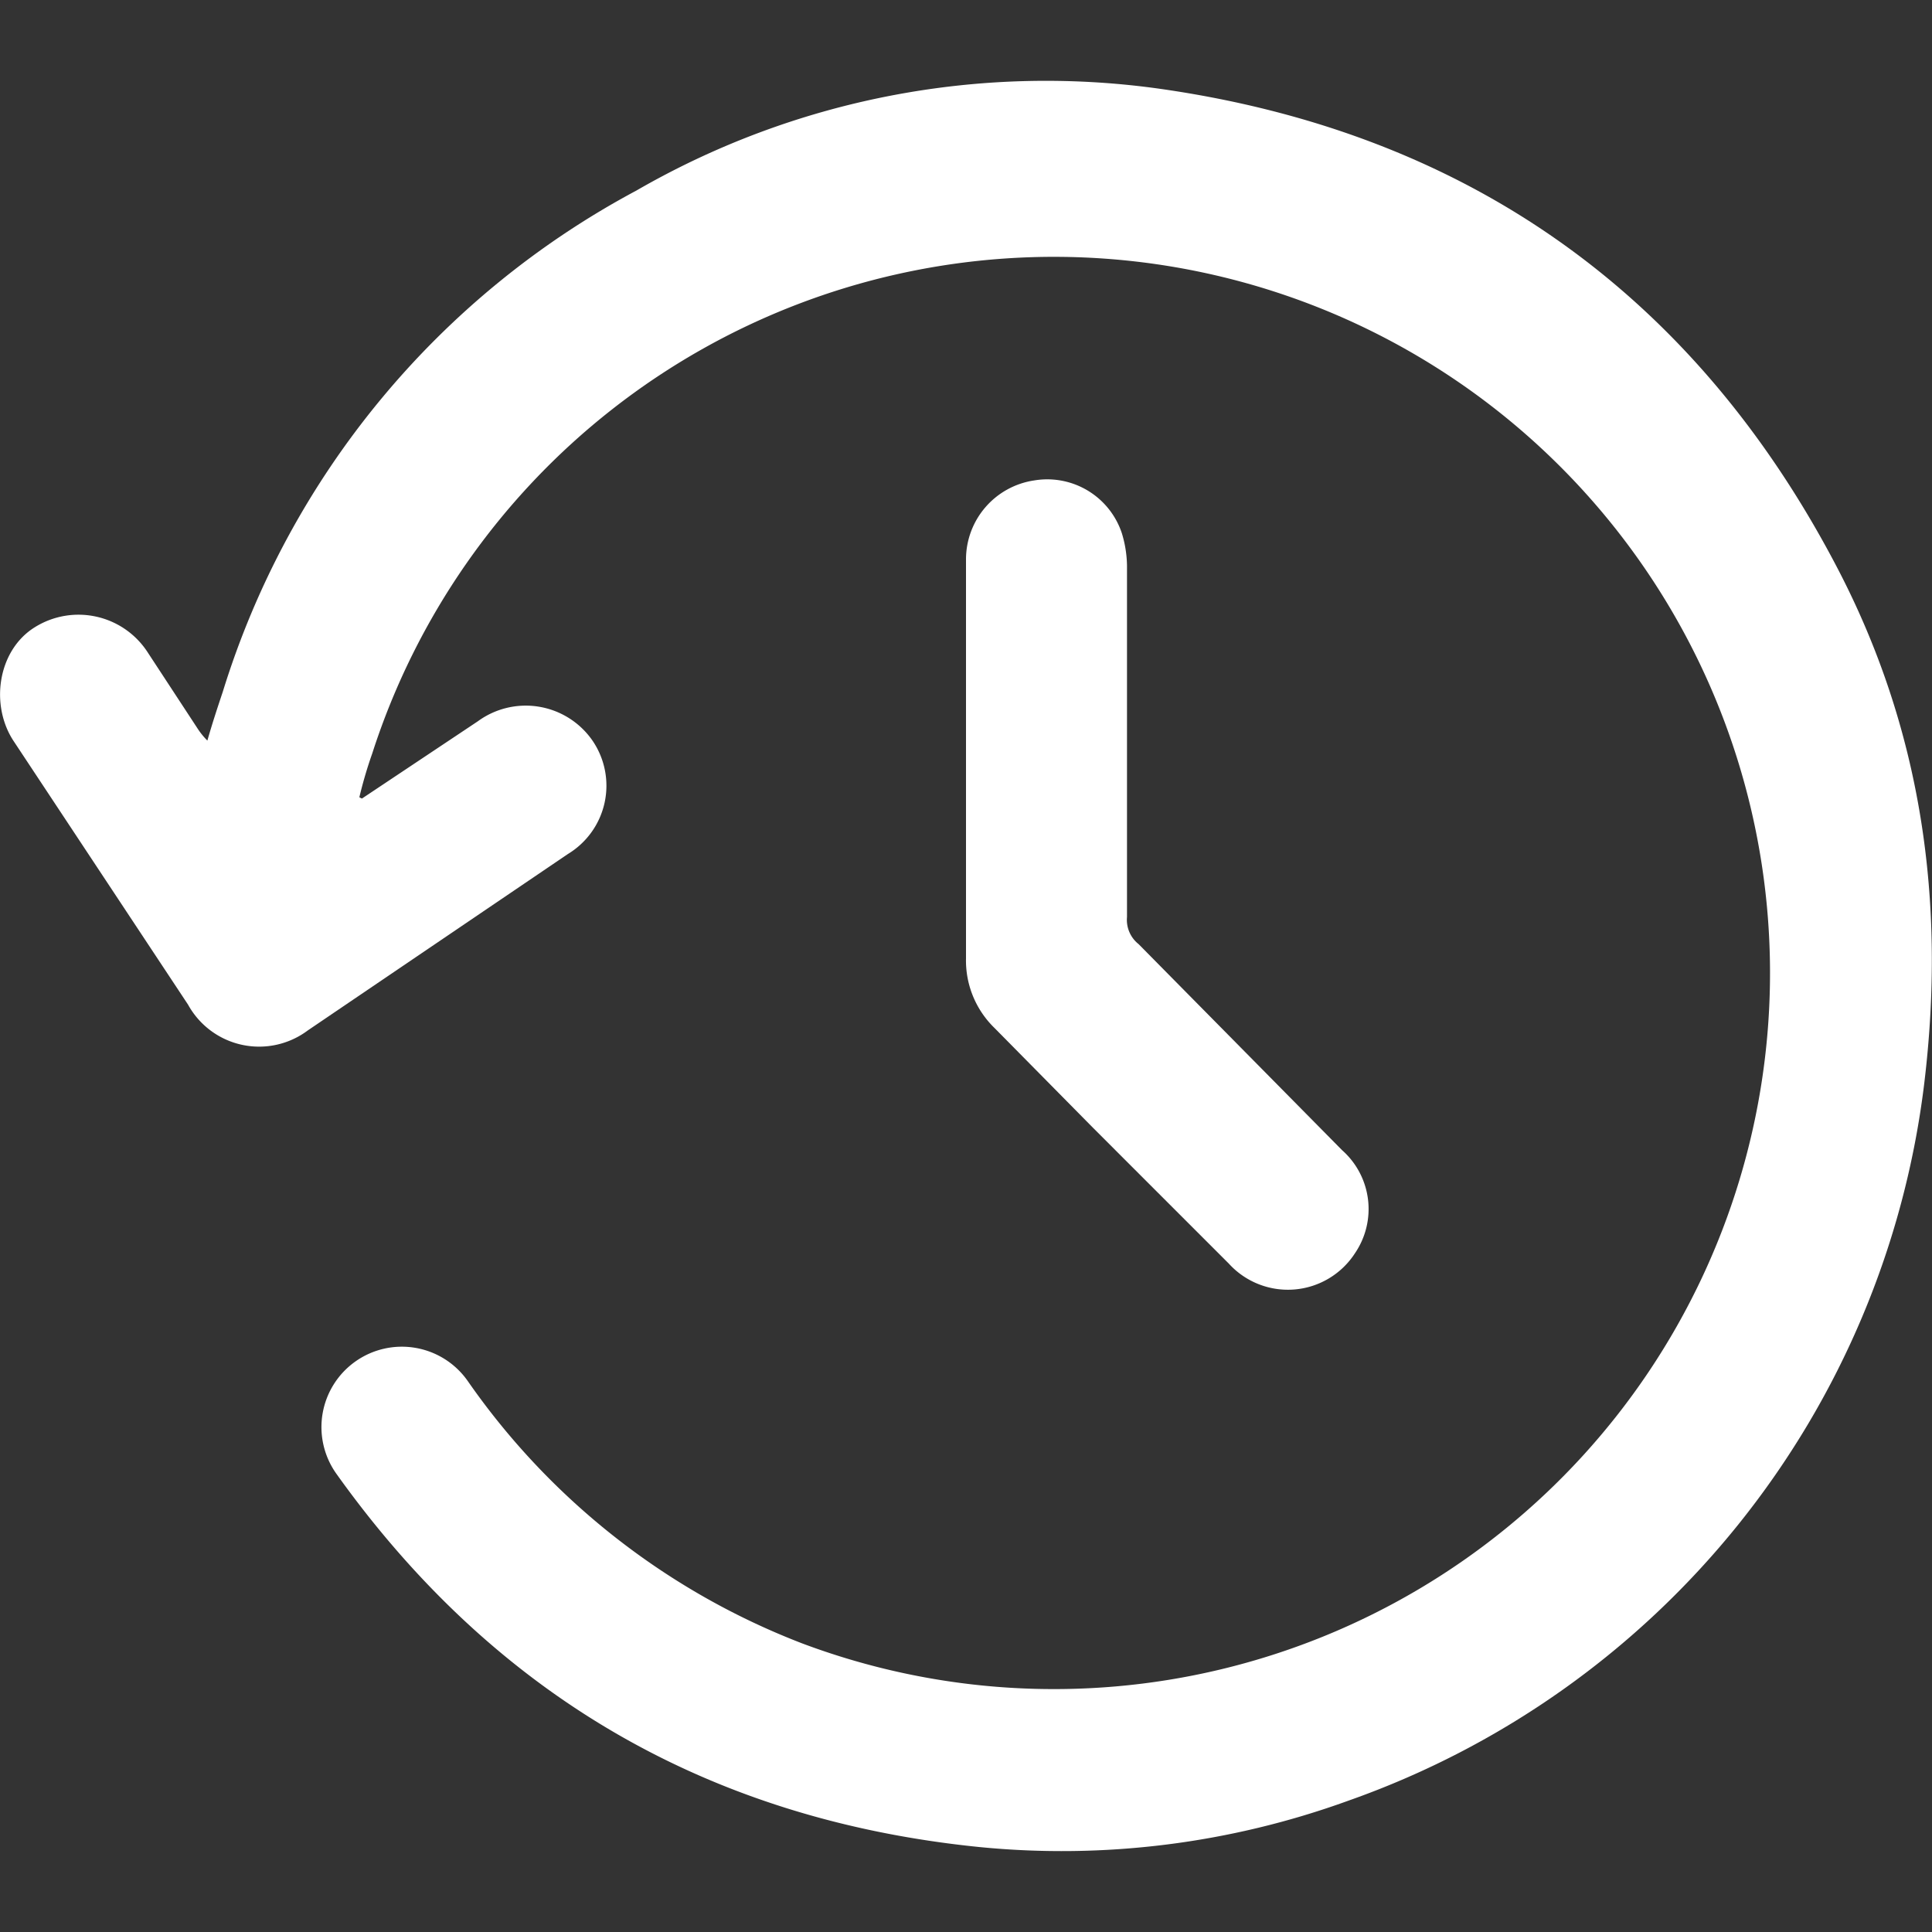
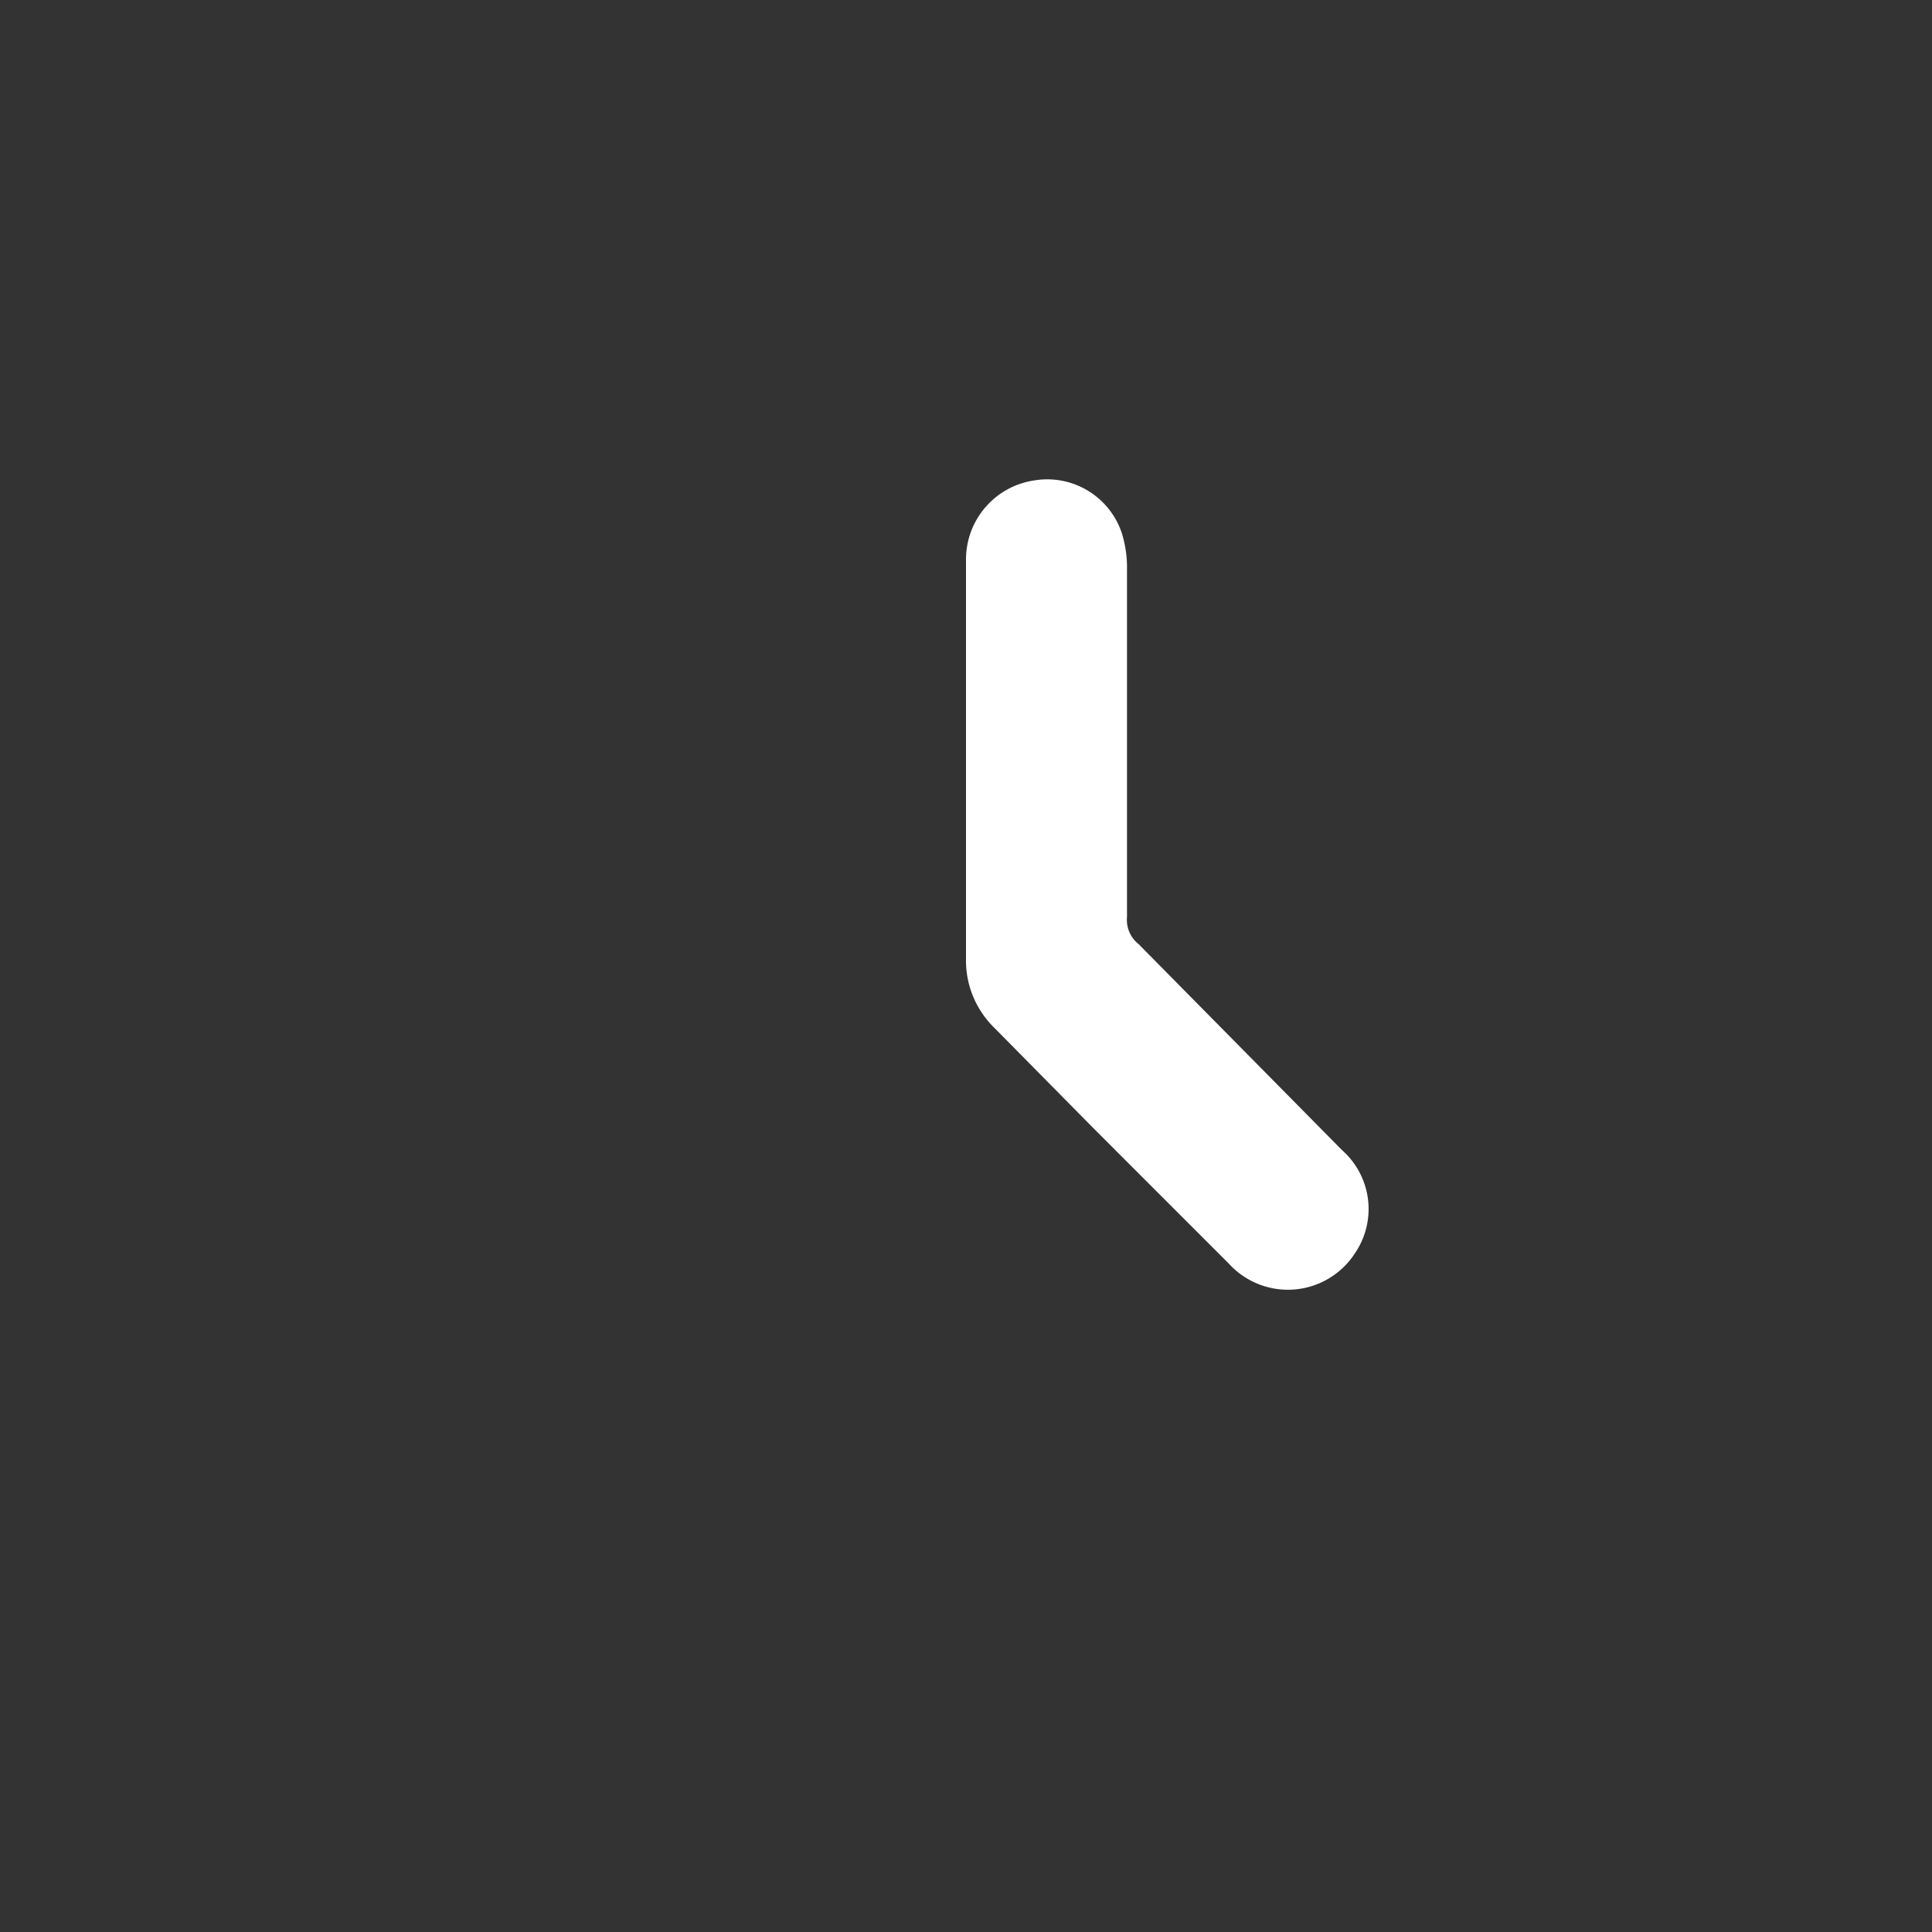
<svg xmlns="http://www.w3.org/2000/svg" id="Menu" viewBox="0 0 150 150">
  <rect x="0" y="0" width="150" height="150" fill="#333333" stroke="none" />
  <title>icon_history_white</title>
  <g id="zZMO64.tif">
    <g>
-       <path d="M28.1,62l4.5-3,4.5-3A6.3,6.3,0,0,1,46,57.5a6.2,6.2,0,0,1-1.9,8.8L23.9,80a6.3,6.3,0,0,1-9.3-2L1.1,57.6c-1.9-2.8-1.3-7.1,1.6-8.9a6.4,6.4,0,0,1,8.8,2l3.8,5.8a5.8,5.8,0,0,0,.8,1c.4-1.4.8-2.6,1.2-3.8A66.3,66.3,0,0,1,49.4,14.8,63.6,63.6,0,0,1,90.1,6.9c23.8,3.4,41.4,15.9,52.5,37.1,6.6,12.6,8.5,26,6.8,40.1a67.7,67.7,0,0,1-44.7,55.7A65.2,65.2,0,0,1,76,143.4q-31.5-3.2-49.9-29a6.2,6.2,0,1,1,10.2-7.2,56.2,56.2,0,0,0,26,20.4A55.6,55.6,0,1,0,28.9,58.5a33.7,33.7,0,0,0-1,3.4Z" fill="#fff" />
      <path d="M75,59.2V43.4a6.2,6.2,0,0,1,5.3-6.1,6.1,6.1,0,0,1,6.8,4.1,9,9,0,0,1,.4,2.8v27a2.4,2.4,0,0,0,.9,2.1l15.8,16a6.1,6.1,0,0,1,1,8,6.2,6.2,0,0,1-9.8.8L84.9,87.6l-7.7-7.8A7.3,7.3,0,0,1,75,74.4Z" fill="#fff" />
    </g>
  </g>
</svg>